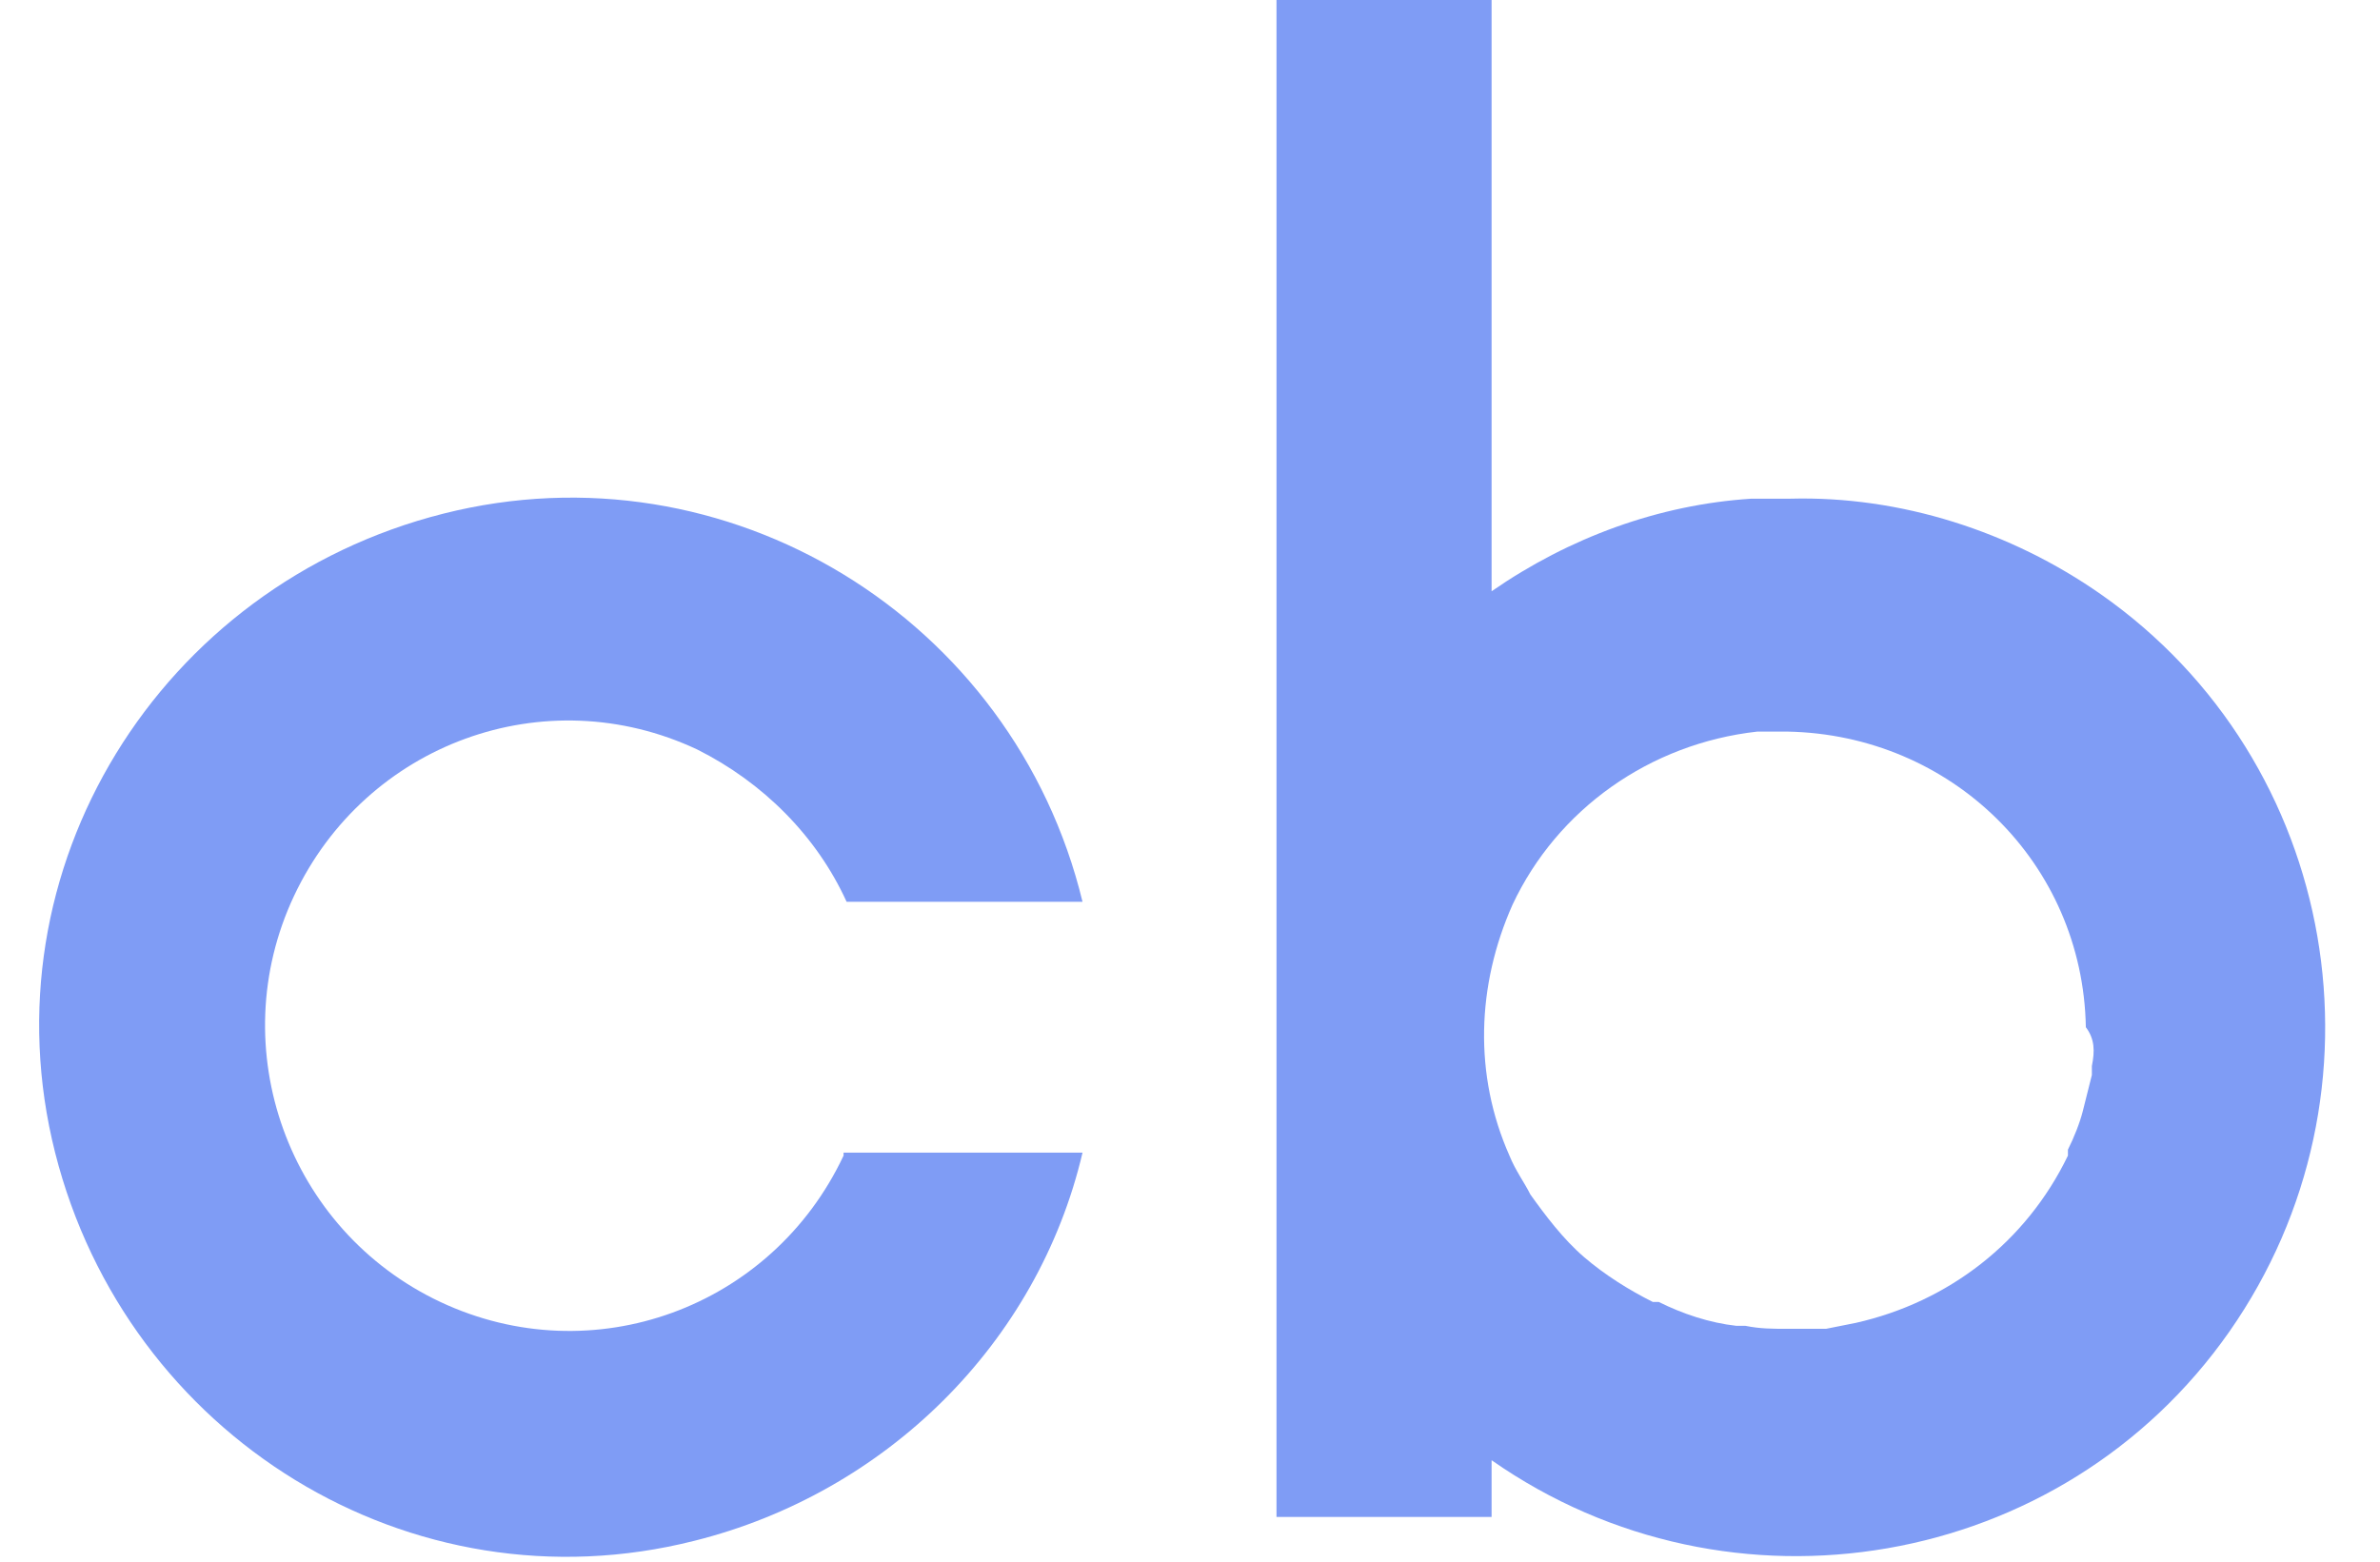
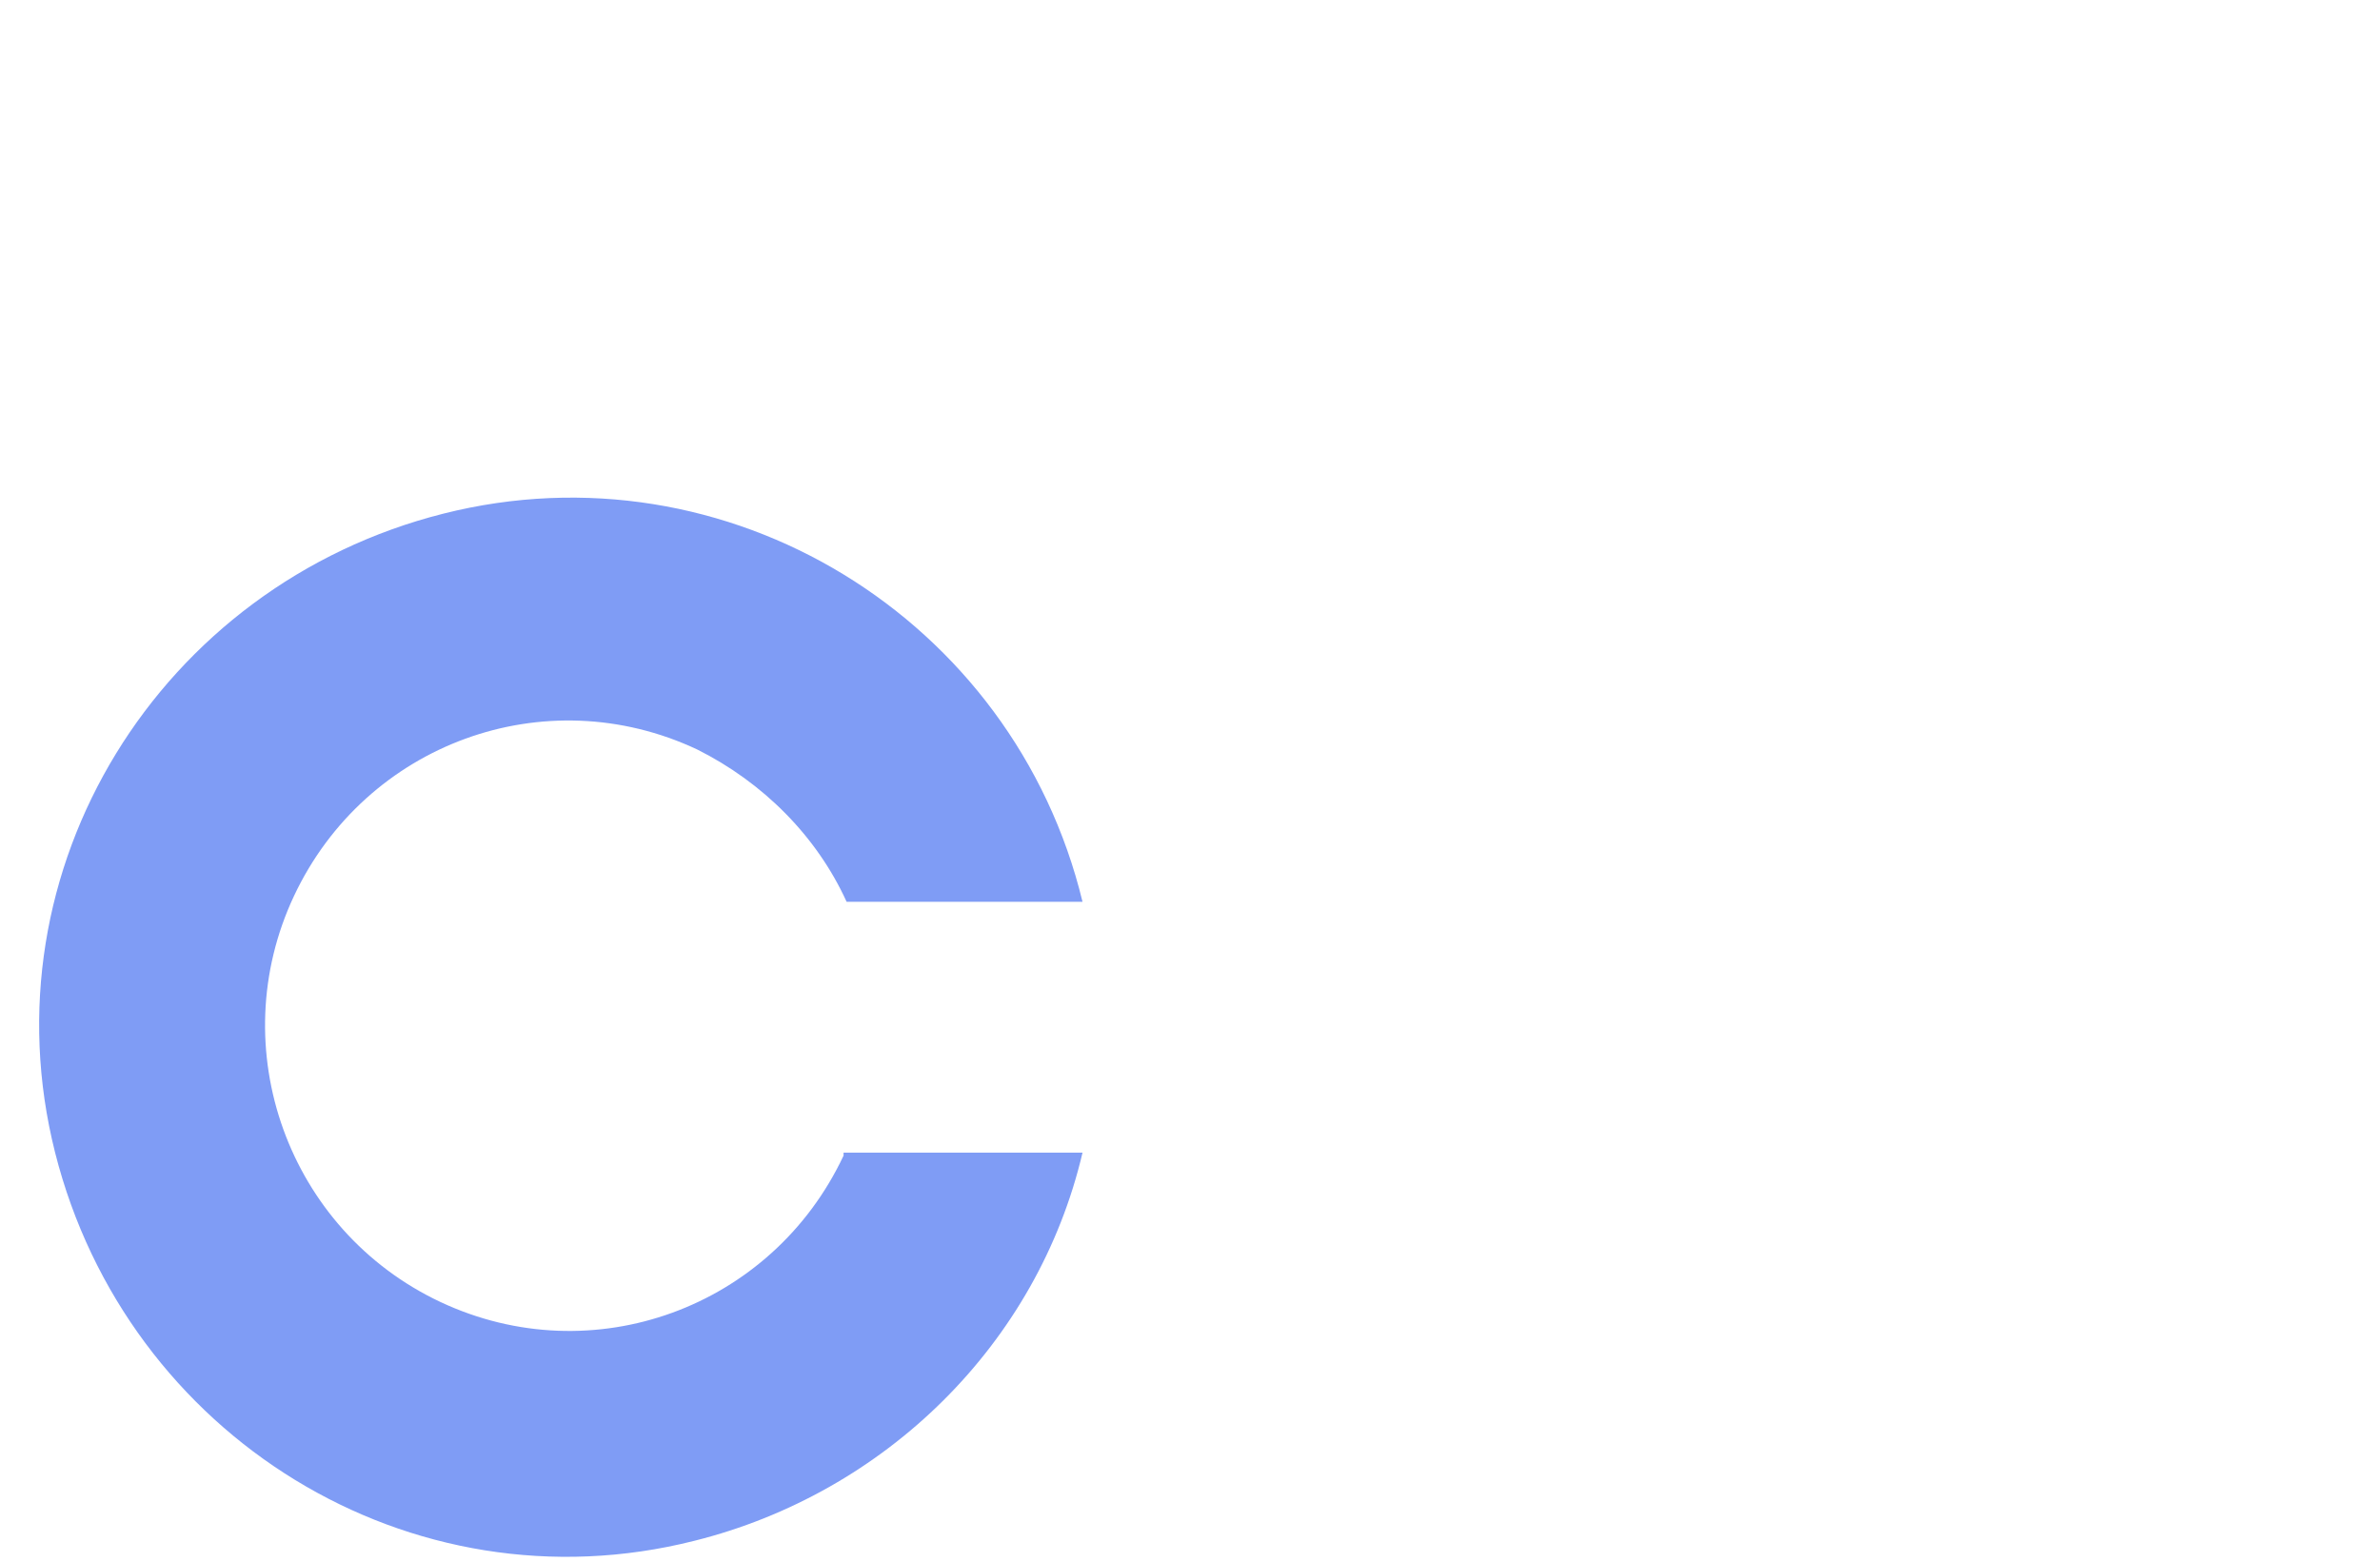
<svg xmlns="http://www.w3.org/2000/svg" width="32" height="21" viewBox="0 0 32 21" fill="none">
  <path d="M11.342 15.54C10.379 17.588 7.969 18.471 5.921 17.508C3.874 16.544 2.99 14.094 3.954 12.046C4.918 9.999 7.327 9.115 9.375 10.079C10.258 10.521 10.981 11.243 11.383 12.127H14.555C13.631 8.312 9.776 5.943 5.962 6.907C2.147 7.87 -0.222 11.685 0.741 15.5C1.705 19.315 5.52 21.684 9.335 20.72C11.905 20.078 13.952 18.07 14.555 15.5H11.342V15.54Z" fill="#7F9CF5" />
-   <path d="M24.07 6.706H23.548C22.303 6.786 21.099 7.228 20.055 7.951V0H17.163V20.399H20.055V19.636C23.267 21.884 27.724 21.122 29.973 17.909C32.221 14.697 31.459 10.239 28.246 7.991C27.041 7.148 25.556 6.666 24.07 6.706ZM28.126 14.335V14.456L28.005 14.938C27.965 15.098 27.885 15.299 27.804 15.46V15.54C27.242 16.704 26.198 17.508 24.953 17.789L24.552 17.869H24.03C23.829 17.869 23.668 17.869 23.468 17.829H23.347C22.986 17.789 22.624 17.668 22.303 17.508H22.223C21.902 17.347 21.58 17.146 21.299 16.905C21.018 16.664 20.777 16.343 20.576 16.062C20.496 15.901 20.376 15.741 20.295 15.54C19.814 14.456 19.854 13.251 20.336 12.167C20.938 10.882 22.183 9.999 23.628 9.838H24.03C26.238 9.878 28.005 11.605 28.045 13.813C28.166 13.974 28.166 14.135 28.126 14.335Z" fill="#7F9CF5" />
</svg>